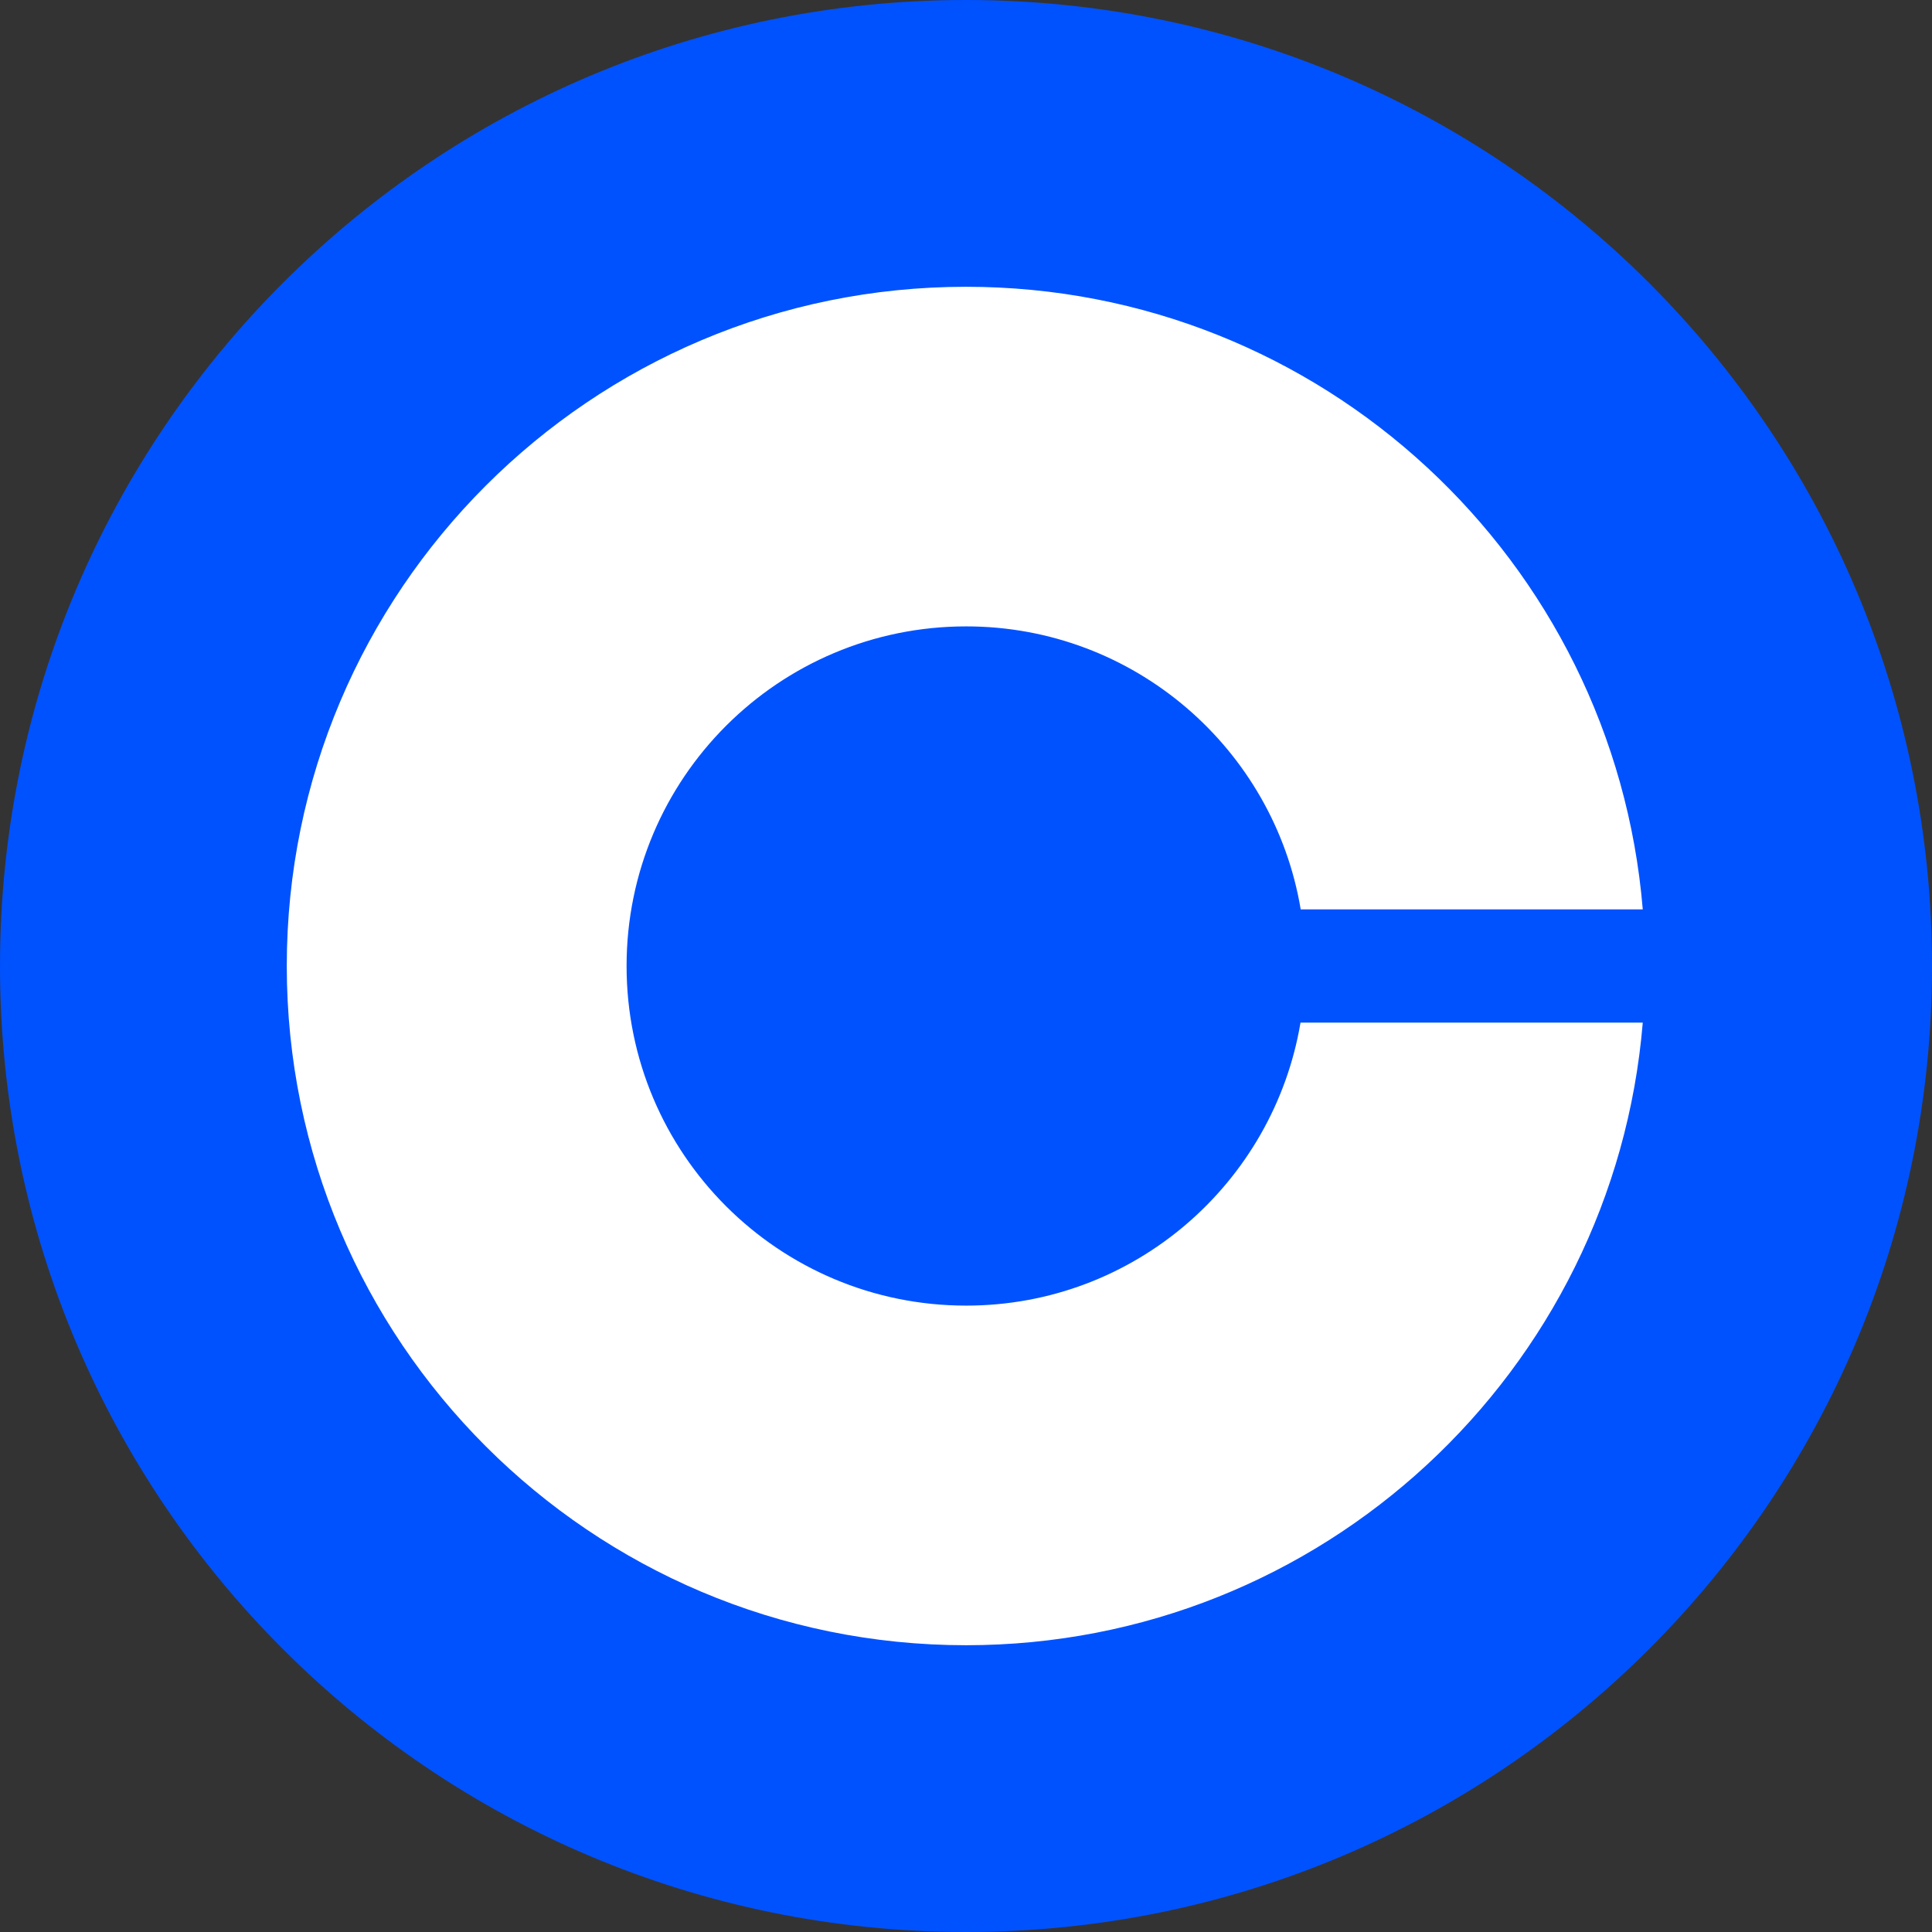
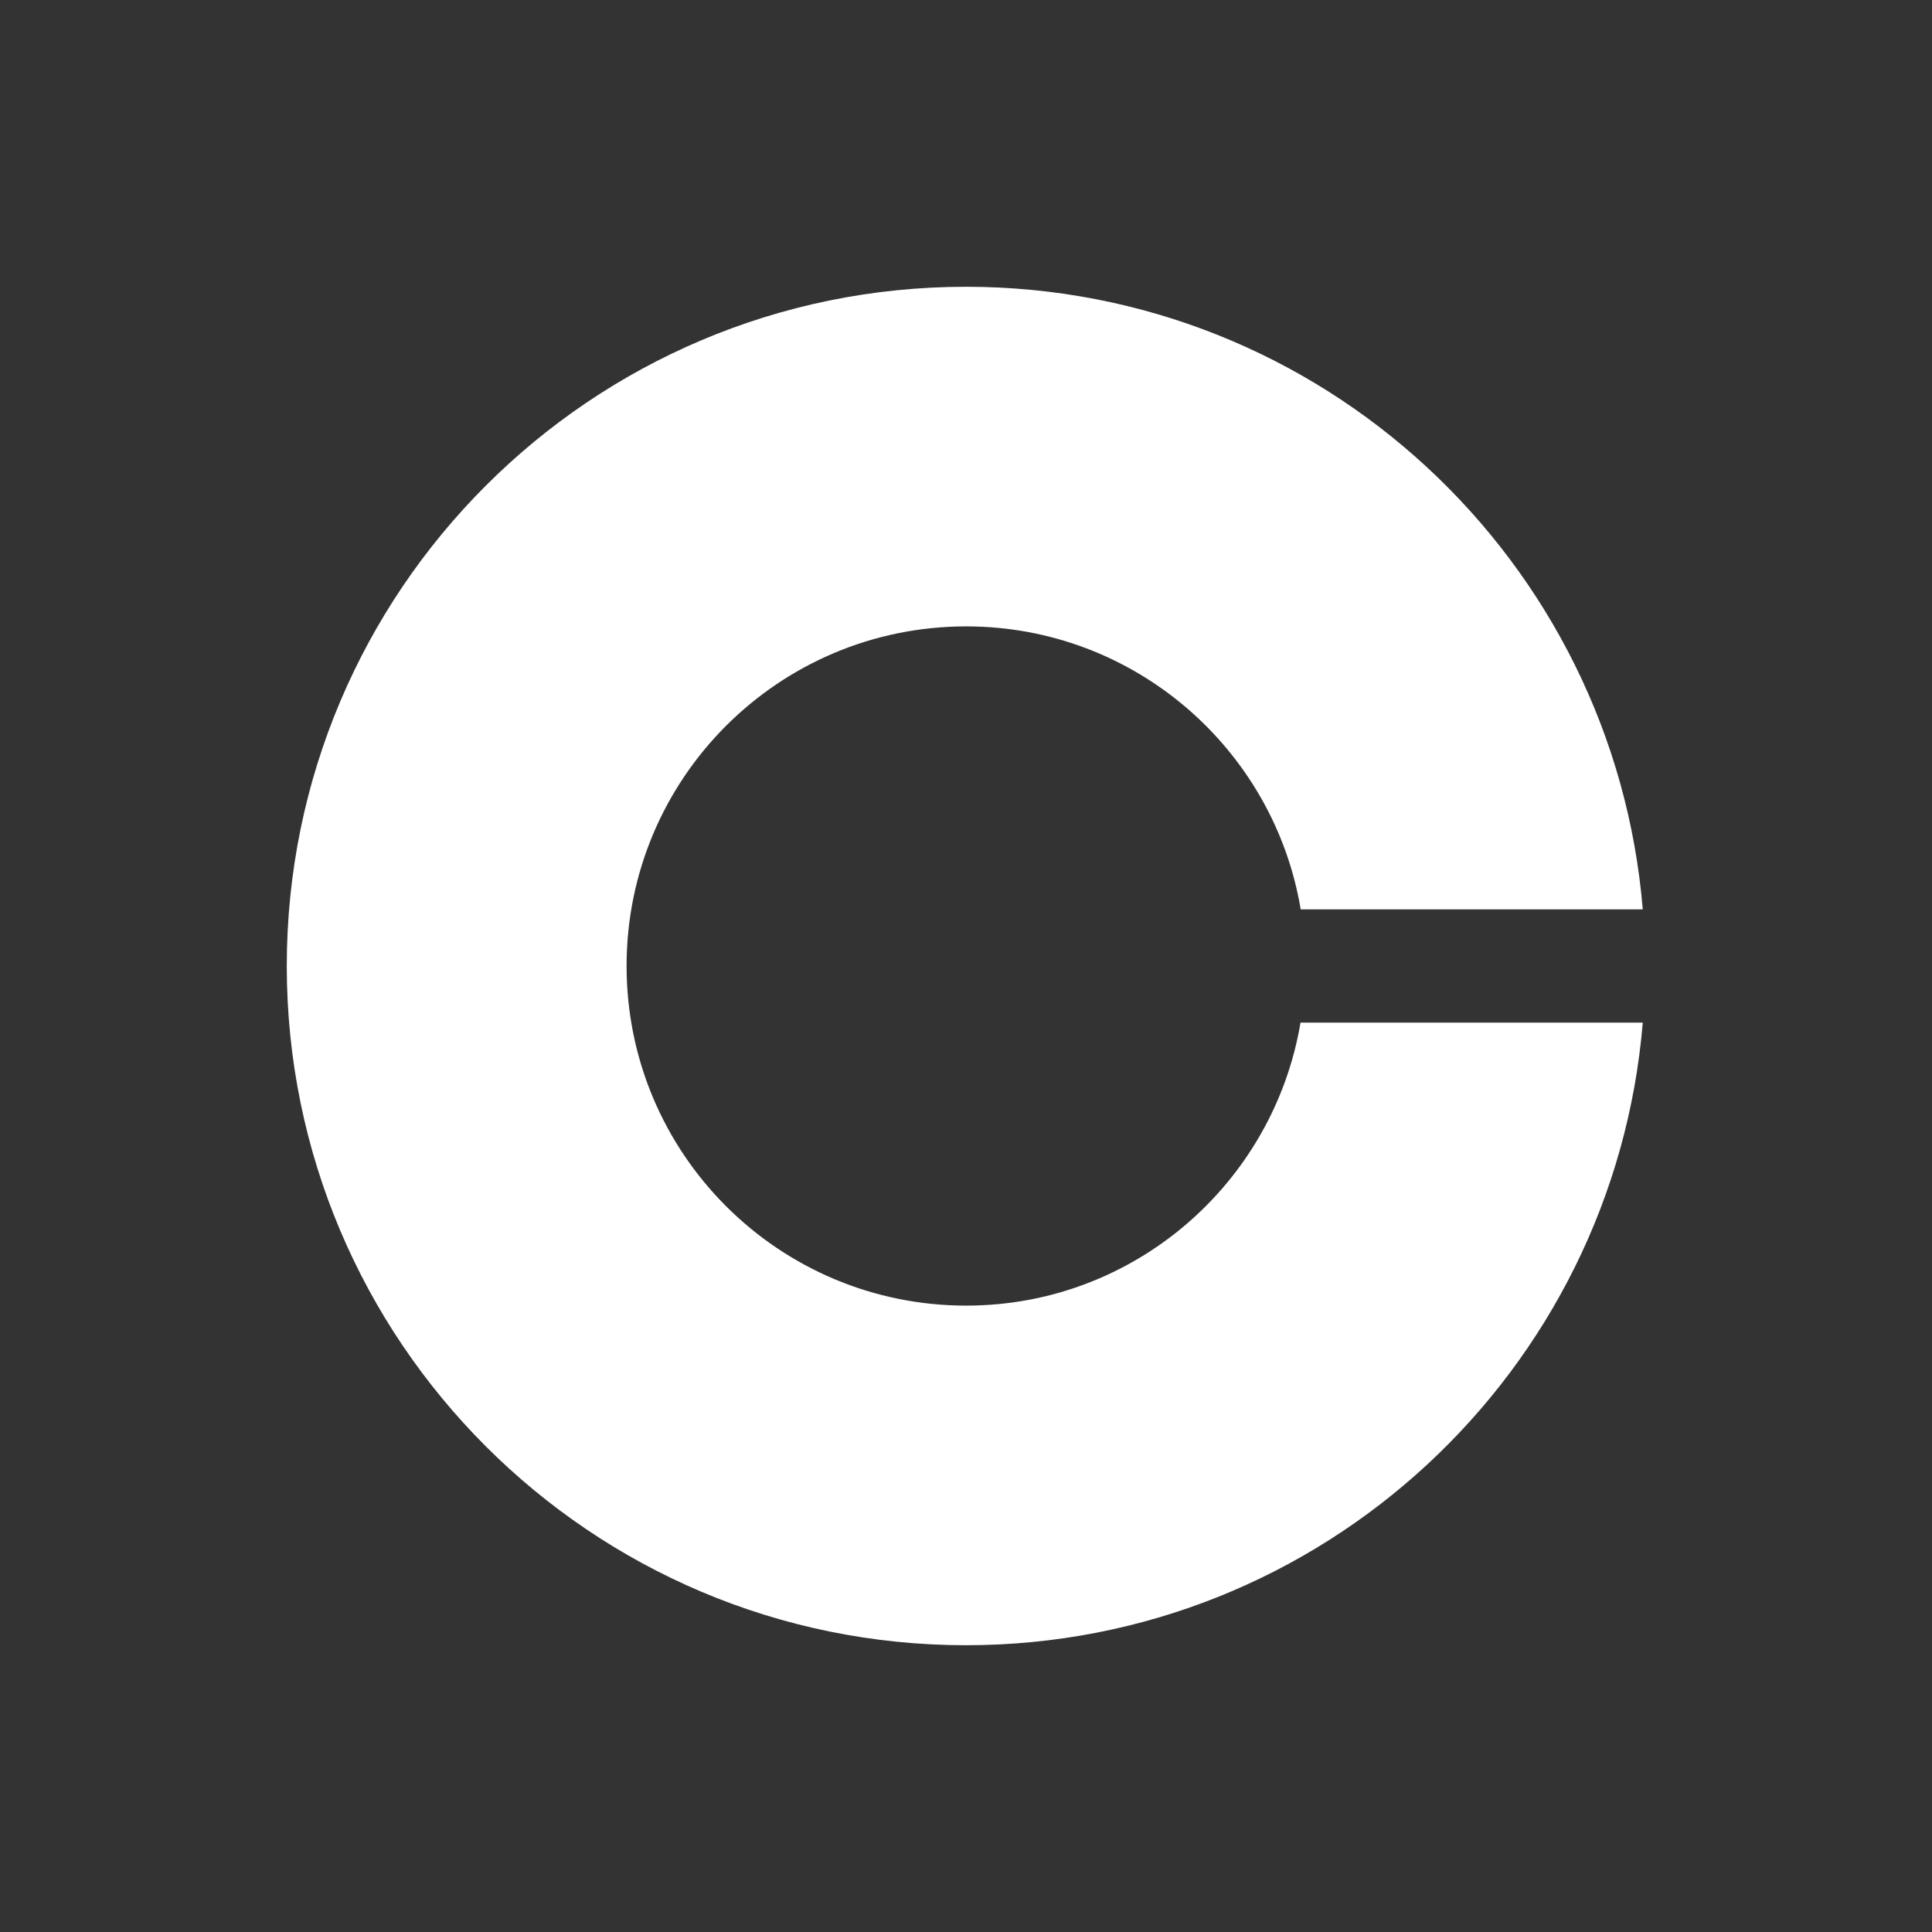
<svg xmlns="http://www.w3.org/2000/svg" width="120" height="120" viewBox="0 0 120 120" fill="none">
  <rect x="0" y="0" width="120" height="120" fill="#333333" stroke="none" />
-   <path d="M60 0C93.141 0 120 26.859 120 60C120 93.141 93.141 120 60 120C26.859 120 0 93.141 0 60C0 26.859 26.859 0 60 0Z" fill="#0052FF" />
  <path d="M60.012 81.094C48.363 81.094 38.918 71.66 38.918 60C38.918 48.34 48.363 38.906 60.012 38.906C70.453 38.906 79.125 46.523 80.789 56.484H102.035C100.242 34.828 82.113 17.812 60 17.812C36.703 17.812 17.812 36.703 17.812 60C17.812 83.297 36.703 102.188 60 102.188C82.113 102.188 100.242 85.172 102.035 63.516H80.777C79.102 73.477 70.453 81.094 60.012 81.094Z" fill="white" />
</svg>